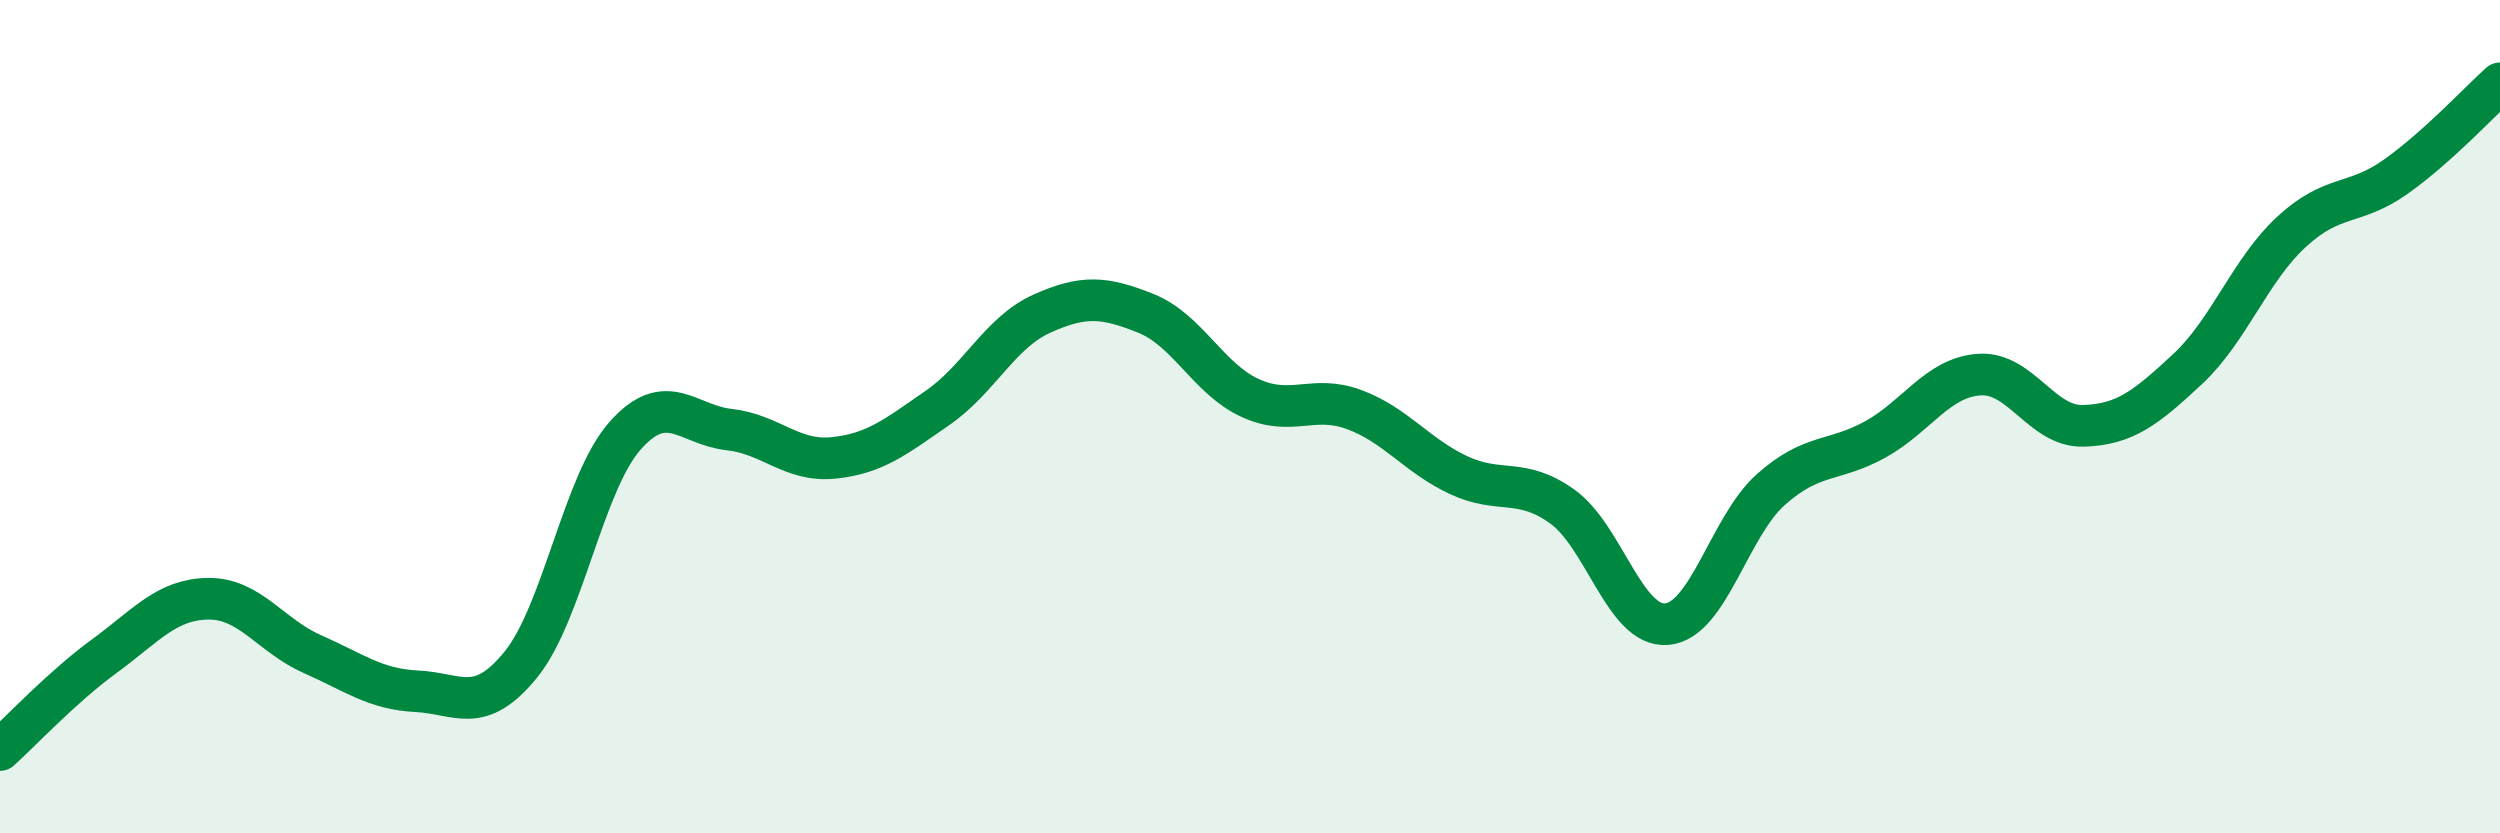
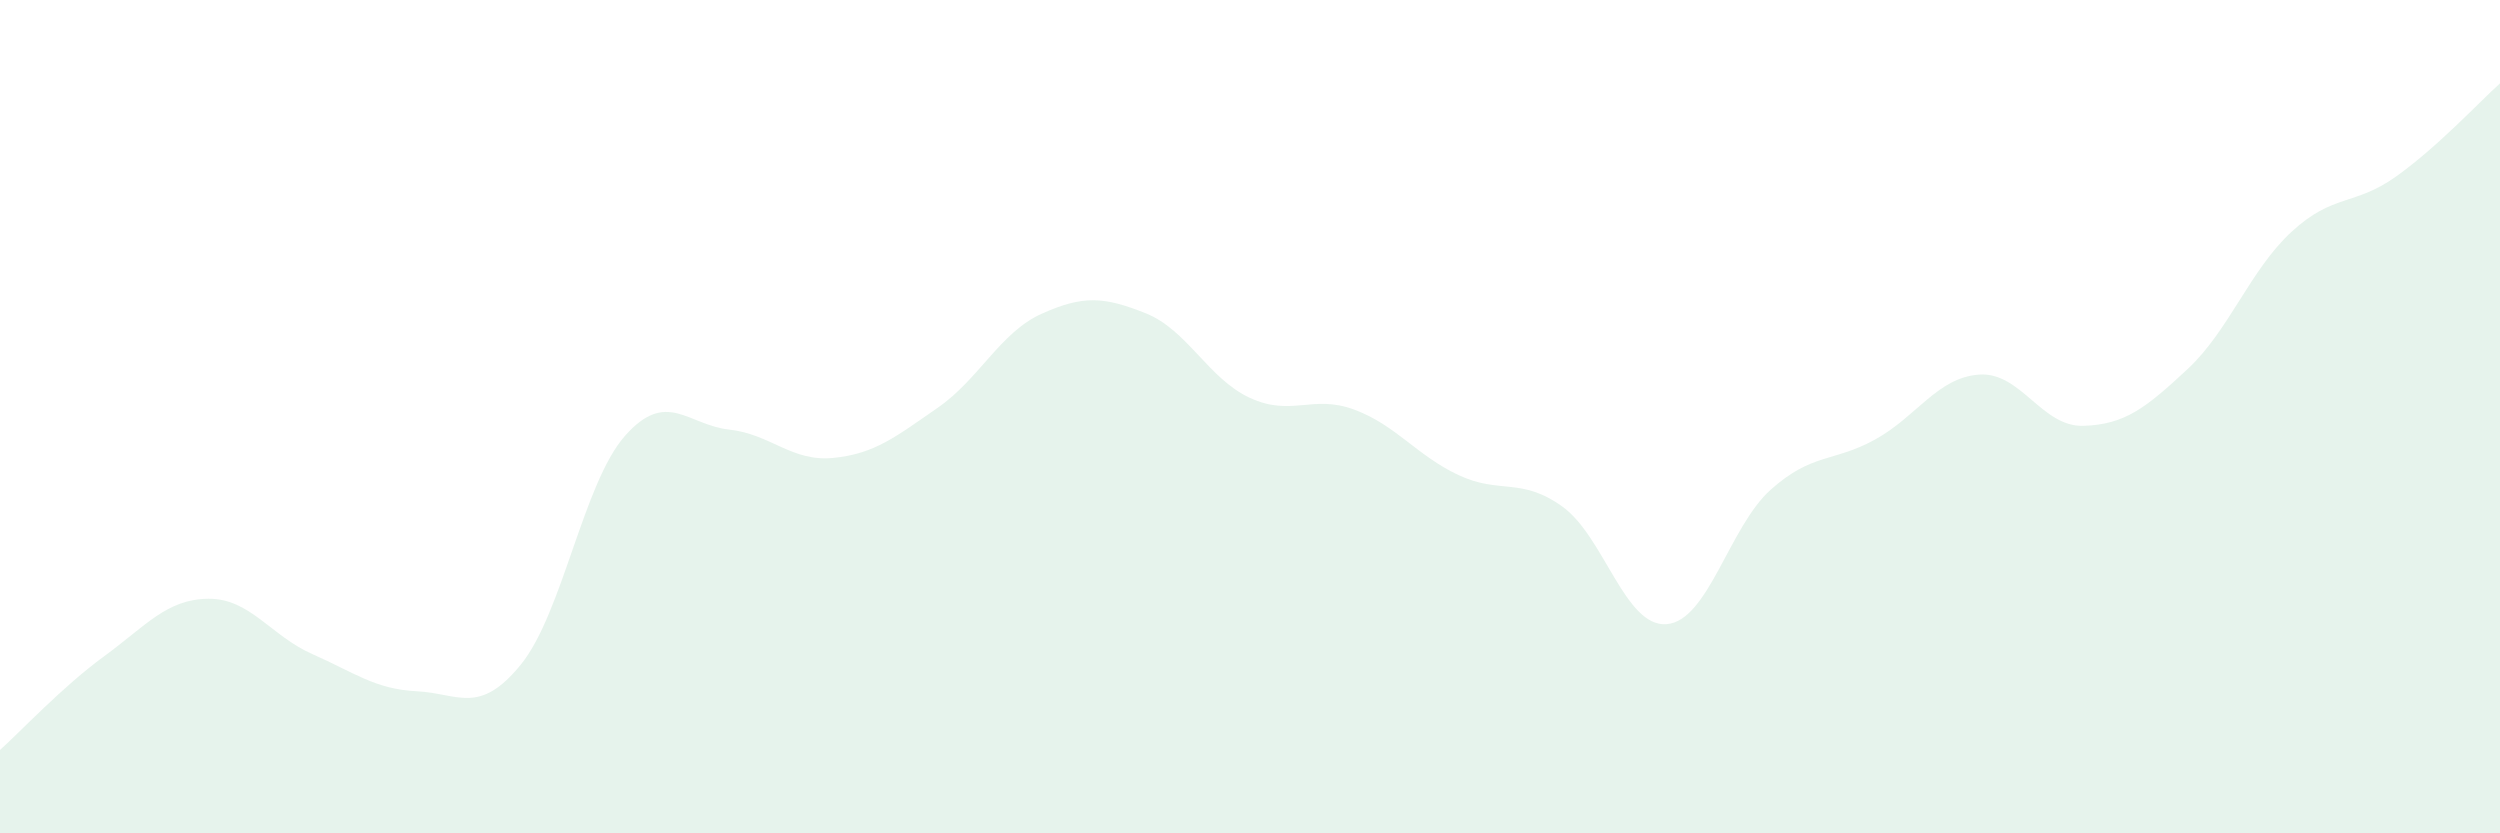
<svg xmlns="http://www.w3.org/2000/svg" width="60" height="20" viewBox="0 0 60 20">
  <path d="M 0,18 C 0.5,17.55 1.5,16.48 2.5,15.75 C 3.5,15.02 4,14.38 5,14.37 C 6,14.36 6.5,15.26 7.5,15.7 C 8.5,16.14 9,16.54 10,16.59 C 11,16.64 11.5,17.18 12.5,15.95 C 13.5,14.72 14,11.59 15,10.46 C 16,9.33 16.5,10.2 17.5,10.31 C 18.5,10.42 19,11.09 20,10.99 C 21,10.89 21.5,10.48 22.5,9.79 C 23.5,9.1 24,7.98 25,7.53 C 26,7.08 26.5,7.12 27.5,7.52 C 28.5,7.92 29,9.09 30,9.55 C 31,10.01 31.5,9.46 32.5,9.83 C 33.5,10.2 34,10.93 35,11.4 C 36,11.87 36.5,11.44 37.5,12.16 C 38.5,12.88 39,15.06 40,14.98 C 41,14.9 41.5,12.64 42.5,11.75 C 43.5,10.86 44,11.1 45,10.55 C 46,10 46.5,9.06 47.5,8.99 C 48.5,8.92 49,10.25 50,10.22 C 51,10.19 51.5,9.79 52.5,8.86 C 53.5,7.93 54,6.48 55,5.56 C 56,4.64 56.5,4.95 57.5,4.24 C 58.5,3.53 59.5,2.45 60,2L60 20L0 20Z" fill="#008740" opacity="0.1" stroke-linecap="round" stroke-linejoin="round" />
-   <path d="M 0,18 C 0.5,17.55 1.5,16.48 2.5,15.75 C 3.5,15.02 4,14.38 5,14.37 C 6,14.36 6.5,15.26 7.5,15.7 C 8.5,16.14 9,16.54 10,16.59 C 11,16.64 11.5,17.18 12.5,15.95 C 13.5,14.72 14,11.59 15,10.46 C 16,9.33 16.5,10.2 17.5,10.31 C 18.5,10.42 19,11.09 20,10.99 C 21,10.89 21.5,10.48 22.5,9.79 C 23.5,9.1 24,7.98 25,7.53 C 26,7.08 26.5,7.12 27.5,7.52 C 28.5,7.92 29,9.09 30,9.55 C 31,10.01 31.5,9.46 32.5,9.83 C 33.5,10.2 34,10.93 35,11.4 C 36,11.87 36.5,11.44 37.5,12.16 C 38.5,12.88 39,15.06 40,14.98 C 41,14.9 41.5,12.64 42.5,11.75 C 43.5,10.86 44,11.1 45,10.55 C 46,10 46.5,9.06 47.5,8.99 C 48.5,8.92 49,10.25 50,10.22 C 51,10.19 51.5,9.79 52.5,8.86 C 53.5,7.93 54,6.48 55,5.56 C 56,4.64 56.5,4.95 57.5,4.24 C 58.5,3.53 59.5,2.45 60,2" stroke="#008740" stroke-width="1" fill="none" stroke-linecap="round" stroke-linejoin="round" />
</svg>